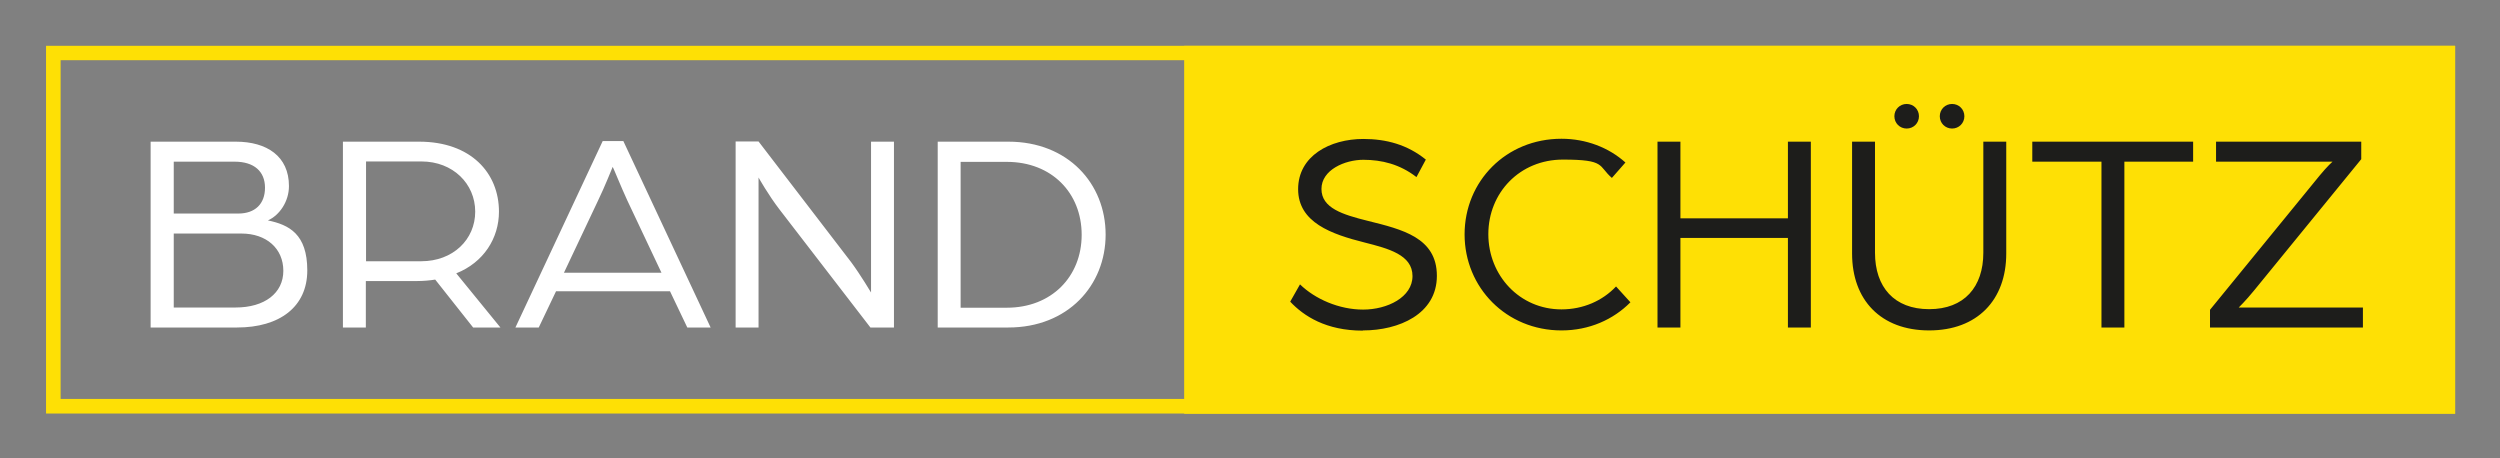
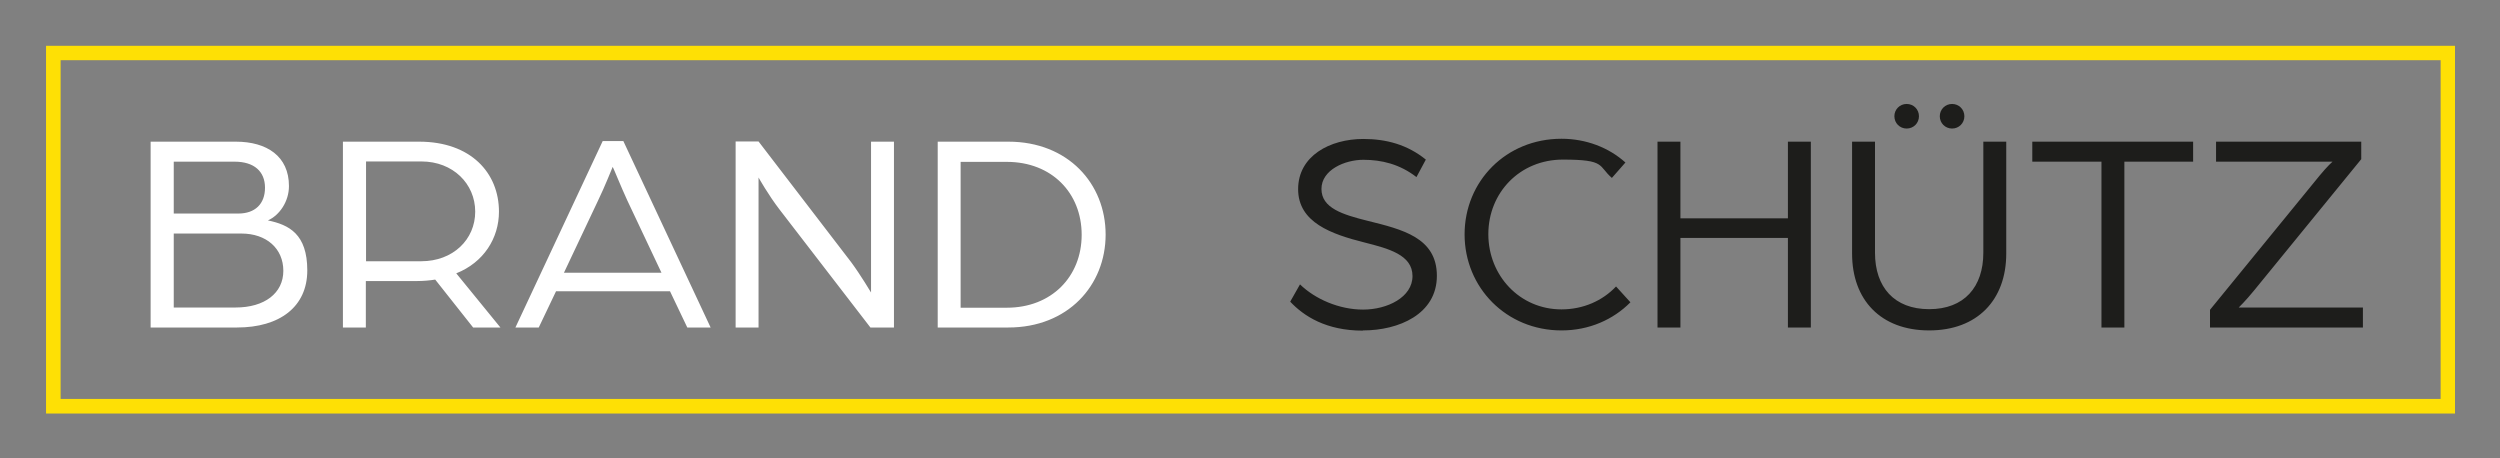
<svg xmlns="http://www.w3.org/2000/svg" id="Ebene_1" data-name="Ebene 1" version="1.1" viewBox="0 0 1200 220">
  <rect x="0" y="0" width="1200" height="220" fill="#808080" stroke="none" />
  <defs>
    <style>
      .cls-1 {
        fill: #fee005;
      }

      .cls-1, .cls-2, .cls-3, .cls-4 {
        stroke-width: 0px;
      }

      .cls-2, .cls-5 {
        fill: none;
      }

      .cls-3 {
        fill: #1d1d1b;
      }

      .cls-5 {
        stroke: #fee005;
        stroke-width: 7px;
      }

      .cls-6 {
        clip-path: url(#clippath);
      }

      .cls-4 {
        fill: #fff;
      }
    </style>
    <clipPath id="clippath">
      <rect class="cls-2" x="22.1" y="22" width="1156.3" height="176.6" />
    </clipPath>
  </defs>
-   <rect class="cls-1" x="568.4" y="22" width="610.1" height="176.6" />
  <g class="cls-6">
    <g>
      <rect class="cls-5" x="25.6" y="25.4" width="1149.4" height="169.6" />
      <path class="cls-3" d="M1060.8,157.2h73.4v-9.6h-59.6s3.3-3.2,7.3-8.1l51.5-63.1v-8.4h-69.7v9.6h55.9s-2.5,2.2-6.2,6.7l-52.6,64.4v8.4h0ZM1008.7,157.2h11v-79.6h33v-9.6h-77.2v9.6h33.2v79.6h0ZM915.2,61.7c3.3,0,5.9-2.6,5.9-5.9s-2.6-5.9-5.9-5.9-5.9,2.6-5.9,5.9,2.6,5.9,5.9,5.9M937,61.7c3.3,0,5.9-2.6,5.9-5.9s-2.6-5.9-5.9-5.9-5.9,2.6-5.9,5.9,2.6,5.9,5.9,5.9M926,158.6c23.1,0,37-14.6,37-36.9v-53.7h-11v53.3c0,16.5-9.2,27.1-26,27.1s-26-10.6-26-27.1v-53.3h-11v53.7c0,22.3,13.8,36.9,37,36.9M795.6,157.2h11v-43h51.6v43h11v-89.2h-11v36.8h-51.6v-36.8h-11v89.2ZM749.6,158.6c13.2,0,24.8-5.2,33-13.5l-6.9-7.6c-6.5,6.9-15.8,11-26.2,11-20,0-35.1-16.2-35.1-36.1s15.1-35.8,35.8-35.8,16.8,3,23.5,8.8l6.5-7.4c-8-7.2-18.9-11.4-30.7-11.4-26.6,0-46.5,20.4-46.5,45.9s20,46.1,46.5,46.1M654.3,158.6c17.1,0,35.4-7.8,35.4-26.2s-16.7-22.3-33.2-26.4c-12-3-22.2-6.1-22.2-15.3s11.3-14,20.1-14,17.5,2.1,25.5,8.3l4.5-8.4c-8.9-7.2-19-9.9-30-9.9-16,0-31.3,8.1-31.3,24.1s16,21.6,31.9,25.6c11.4,2.9,23,5.9,23,16.1s-12.1,16.1-23.7,16.1-23.1-5.1-30.3-12.1l-4.7,8.3c6.5,6.9,17.2,13.9,34.8,13.9" />
-       <path class="cls-4" d="M461.1,147.6v-69.9h22.2c21.5,0,35.9,14.9,35.9,35s-14.5,35-35.9,35h-22.2ZM450.1,157.2h33.9c28.6,0,46.7-20.2,46.7-44.6s-18-44.6-46.7-44.6h-33.9v89.2ZM353.1,157.2h11v-72s4.7,8.4,10.1,15.4l43.6,56.6h11.3v-89.2h-11v72.4s-5-8.4-9.5-14.5l-44.5-58h-11v89.2h0ZM270.7,130.9l16.4-34.7c3.2-6.6,6.5-15,7-16.1.6,1.1,4,9.6,7,16.1l16.4,34.7h-46.8ZM247.3,157.2h11.3l8.3-17.4h54.7l8.3,17.4h11.2l-41.9-89.5h-9.9l-41.9,89.5h-.1ZM175.7,125.4v-47.9h26.6c15.1,0,25.8,10.7,25.8,24.1s-10.7,23.8-25.9,23.8h-26.5ZM164.6,157.2h11v-22.3h24.6c3,0,6.3-.3,8.7-.7l18.2,23h13.1l-21.2-26c13.1-5.2,20.5-16.8,20.5-29.6,0-18.6-13.5-33.6-38.3-33.6h-36.6v89.2ZM83.4,102.5v-24.9h29.2c9.4,0,14.6,4.7,14.6,12.5s-4.8,12.4-12.8,12.4h-31ZM83.4,147.6v-35.5h32.5c12,0,20.1,7.2,20.1,17.9s-9,17.6-22.9,17.6c0,0-29.7,0-29.7,0ZM72.4,157.2h41.4c20.4,0,33.7-9.9,33.7-27.4s-8.8-21.9-18.9-24c5.6-2.5,10.1-9.1,10.1-16.5,0-14.3-10.6-21.3-25.5-21.3h-40.9v89.2h0Z" />
+       <path class="cls-4" d="M461.1,147.6v-69.9h22.2c21.5,0,35.9,14.9,35.9,35s-14.5,35-35.9,35h-22.2ZM450.1,157.2h33.9c28.6,0,46.7-20.2,46.7-44.6s-18-44.6-46.7-44.6h-33.9v89.2ZM353.1,157.2h11v-72s4.7,8.4,10.1,15.4l43.6,56.6h11.3v-89.2h-11v72.4s-5-8.4-9.5-14.5l-44.5-58h-11h0ZM270.7,130.9l16.4-34.7c3.2-6.6,6.5-15,7-16.1.6,1.1,4,9.6,7,16.1l16.4,34.7h-46.8ZM247.3,157.2h11.3l8.3-17.4h54.7l8.3,17.4h11.2l-41.9-89.5h-9.9l-41.9,89.5h-.1ZM175.7,125.4v-47.9h26.6c15.1,0,25.8,10.7,25.8,24.1s-10.7,23.8-25.9,23.8h-26.5ZM164.6,157.2h11v-22.3h24.6c3,0,6.3-.3,8.7-.7l18.2,23h13.1l-21.2-26c13.1-5.2,20.5-16.8,20.5-29.6,0-18.6-13.5-33.6-38.3-33.6h-36.6v89.2ZM83.4,102.5v-24.9h29.2c9.4,0,14.6,4.7,14.6,12.5s-4.8,12.4-12.8,12.4h-31ZM83.4,147.6v-35.5h32.5c12,0,20.1,7.2,20.1,17.9s-9,17.6-22.9,17.6c0,0-29.7,0-29.7,0ZM72.4,157.2h41.4c20.4,0,33.7-9.9,33.7-27.4s-8.8-21.9-18.9-24c5.6-2.5,10.1-9.1,10.1-16.5,0-14.3-10.6-21.3-25.5-21.3h-40.9v89.2h0Z" />
    </g>
  </g>
</svg>